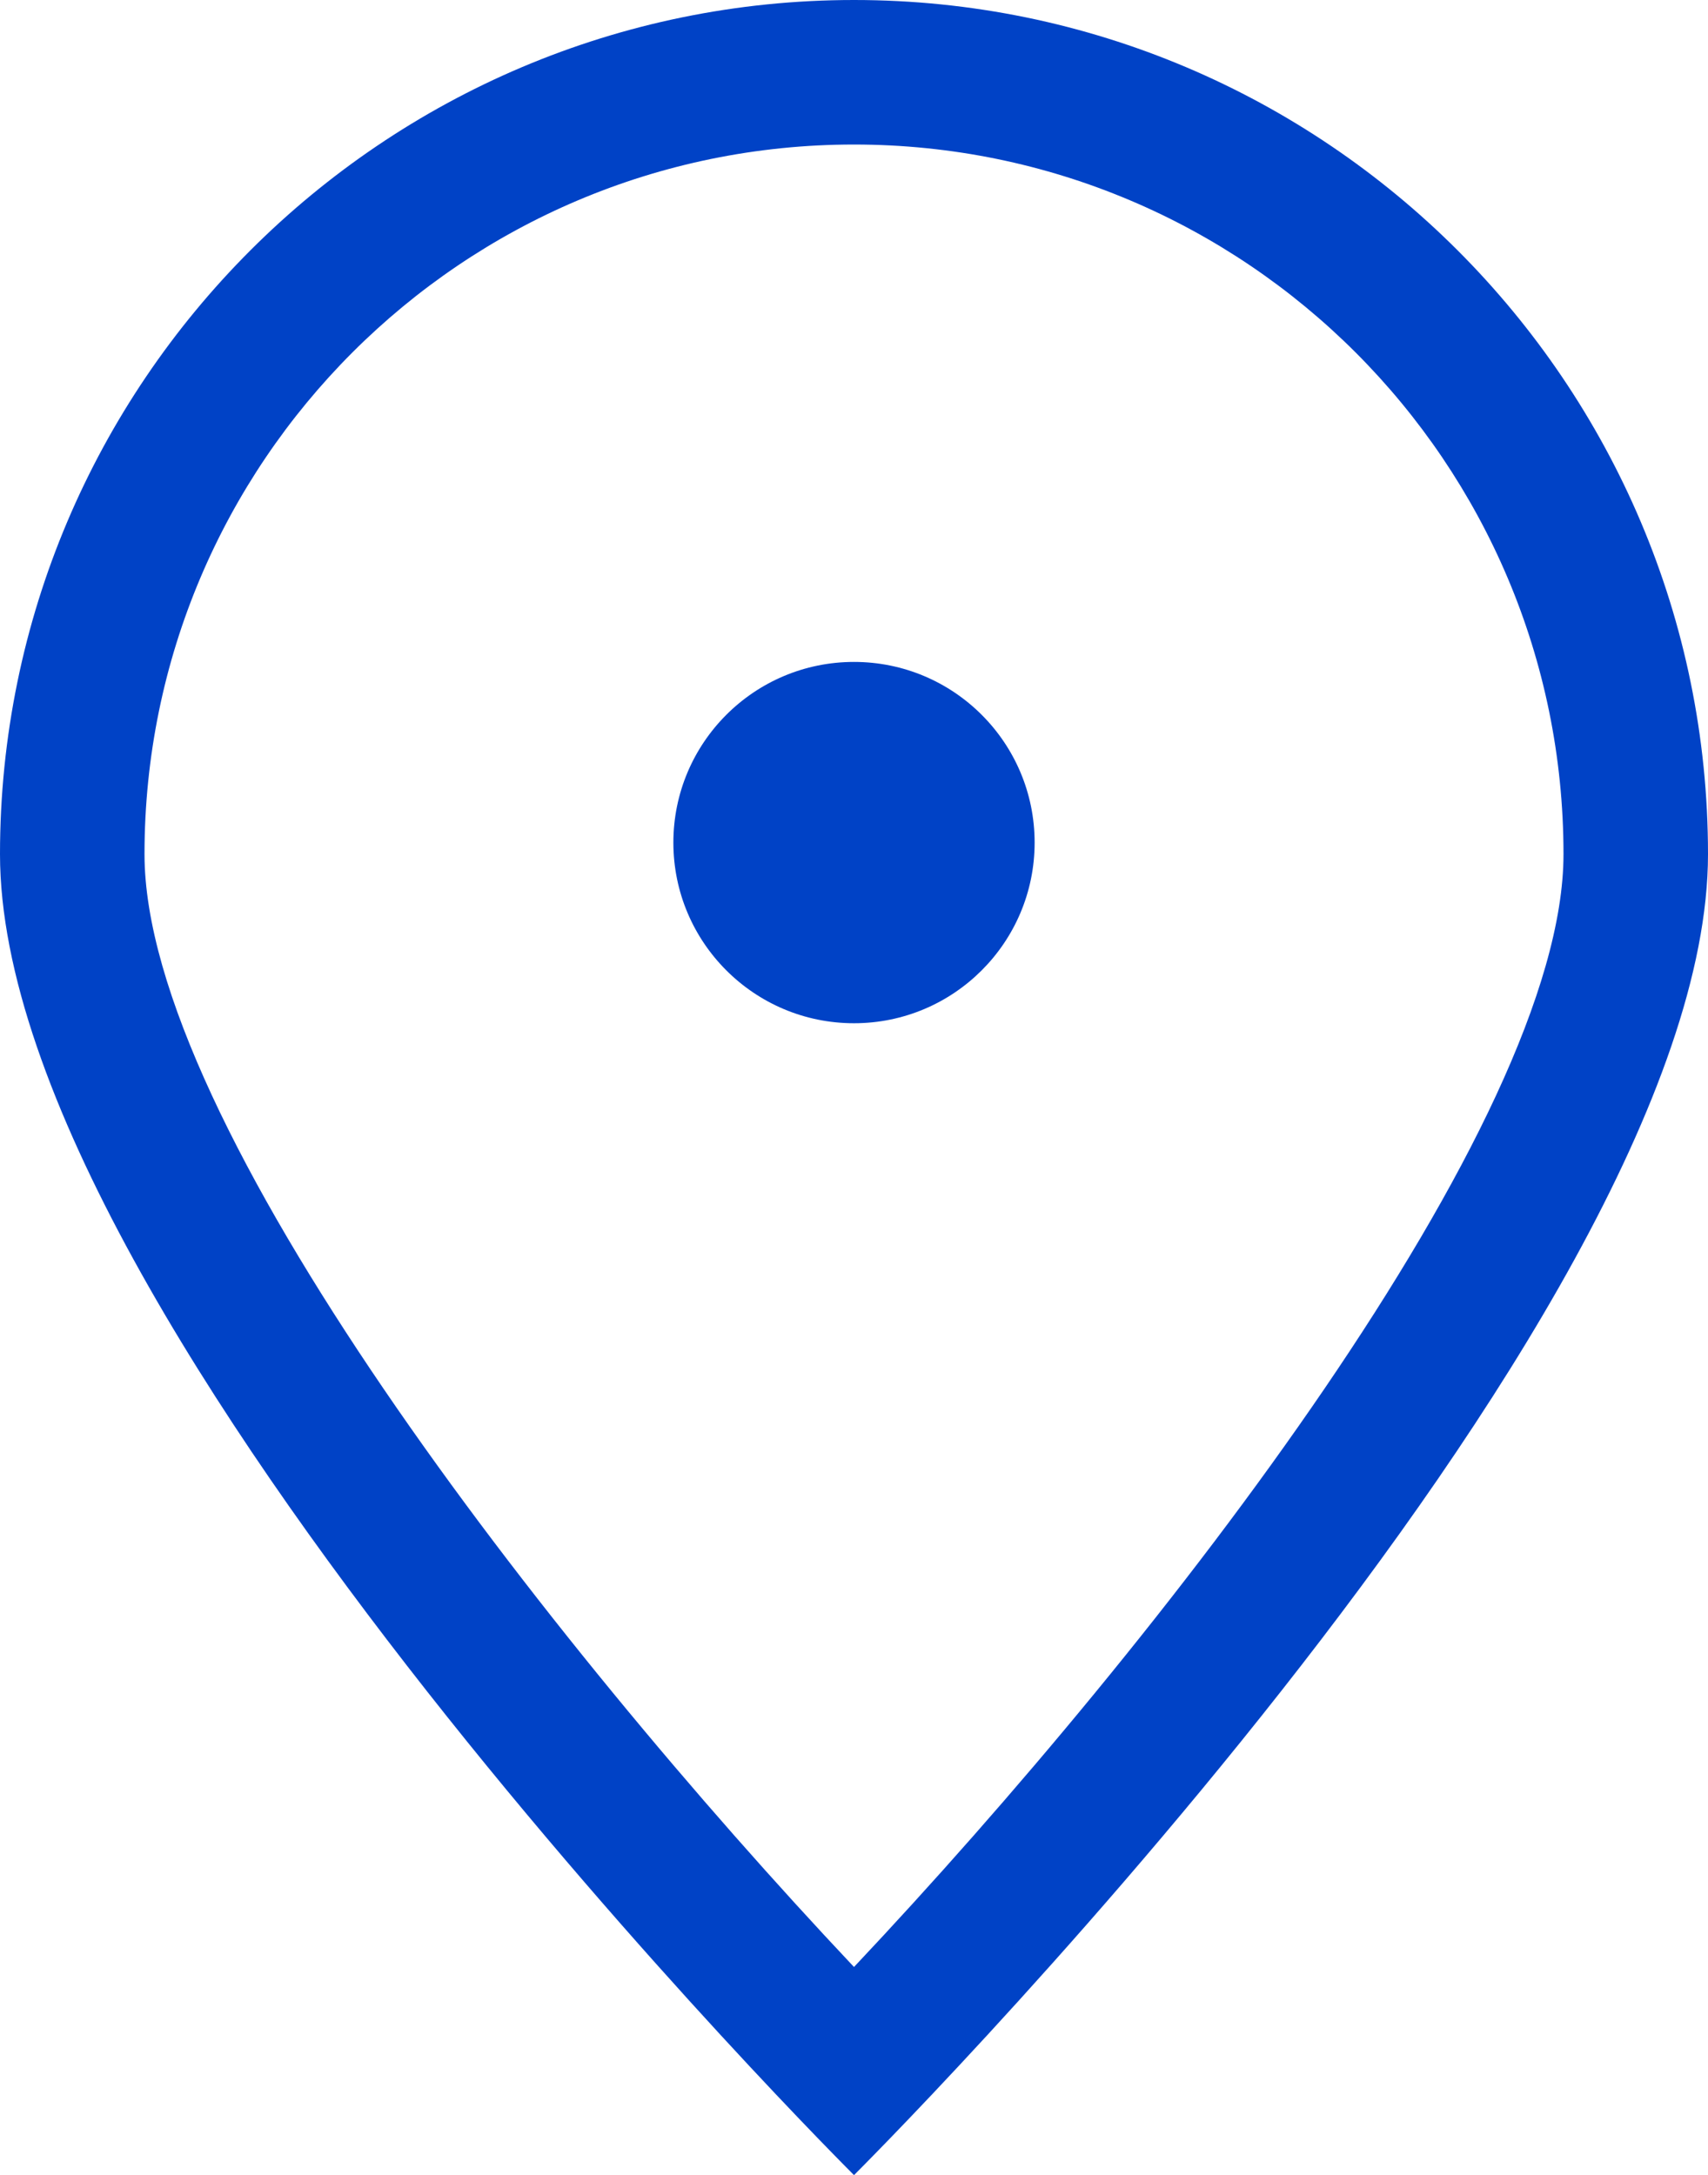
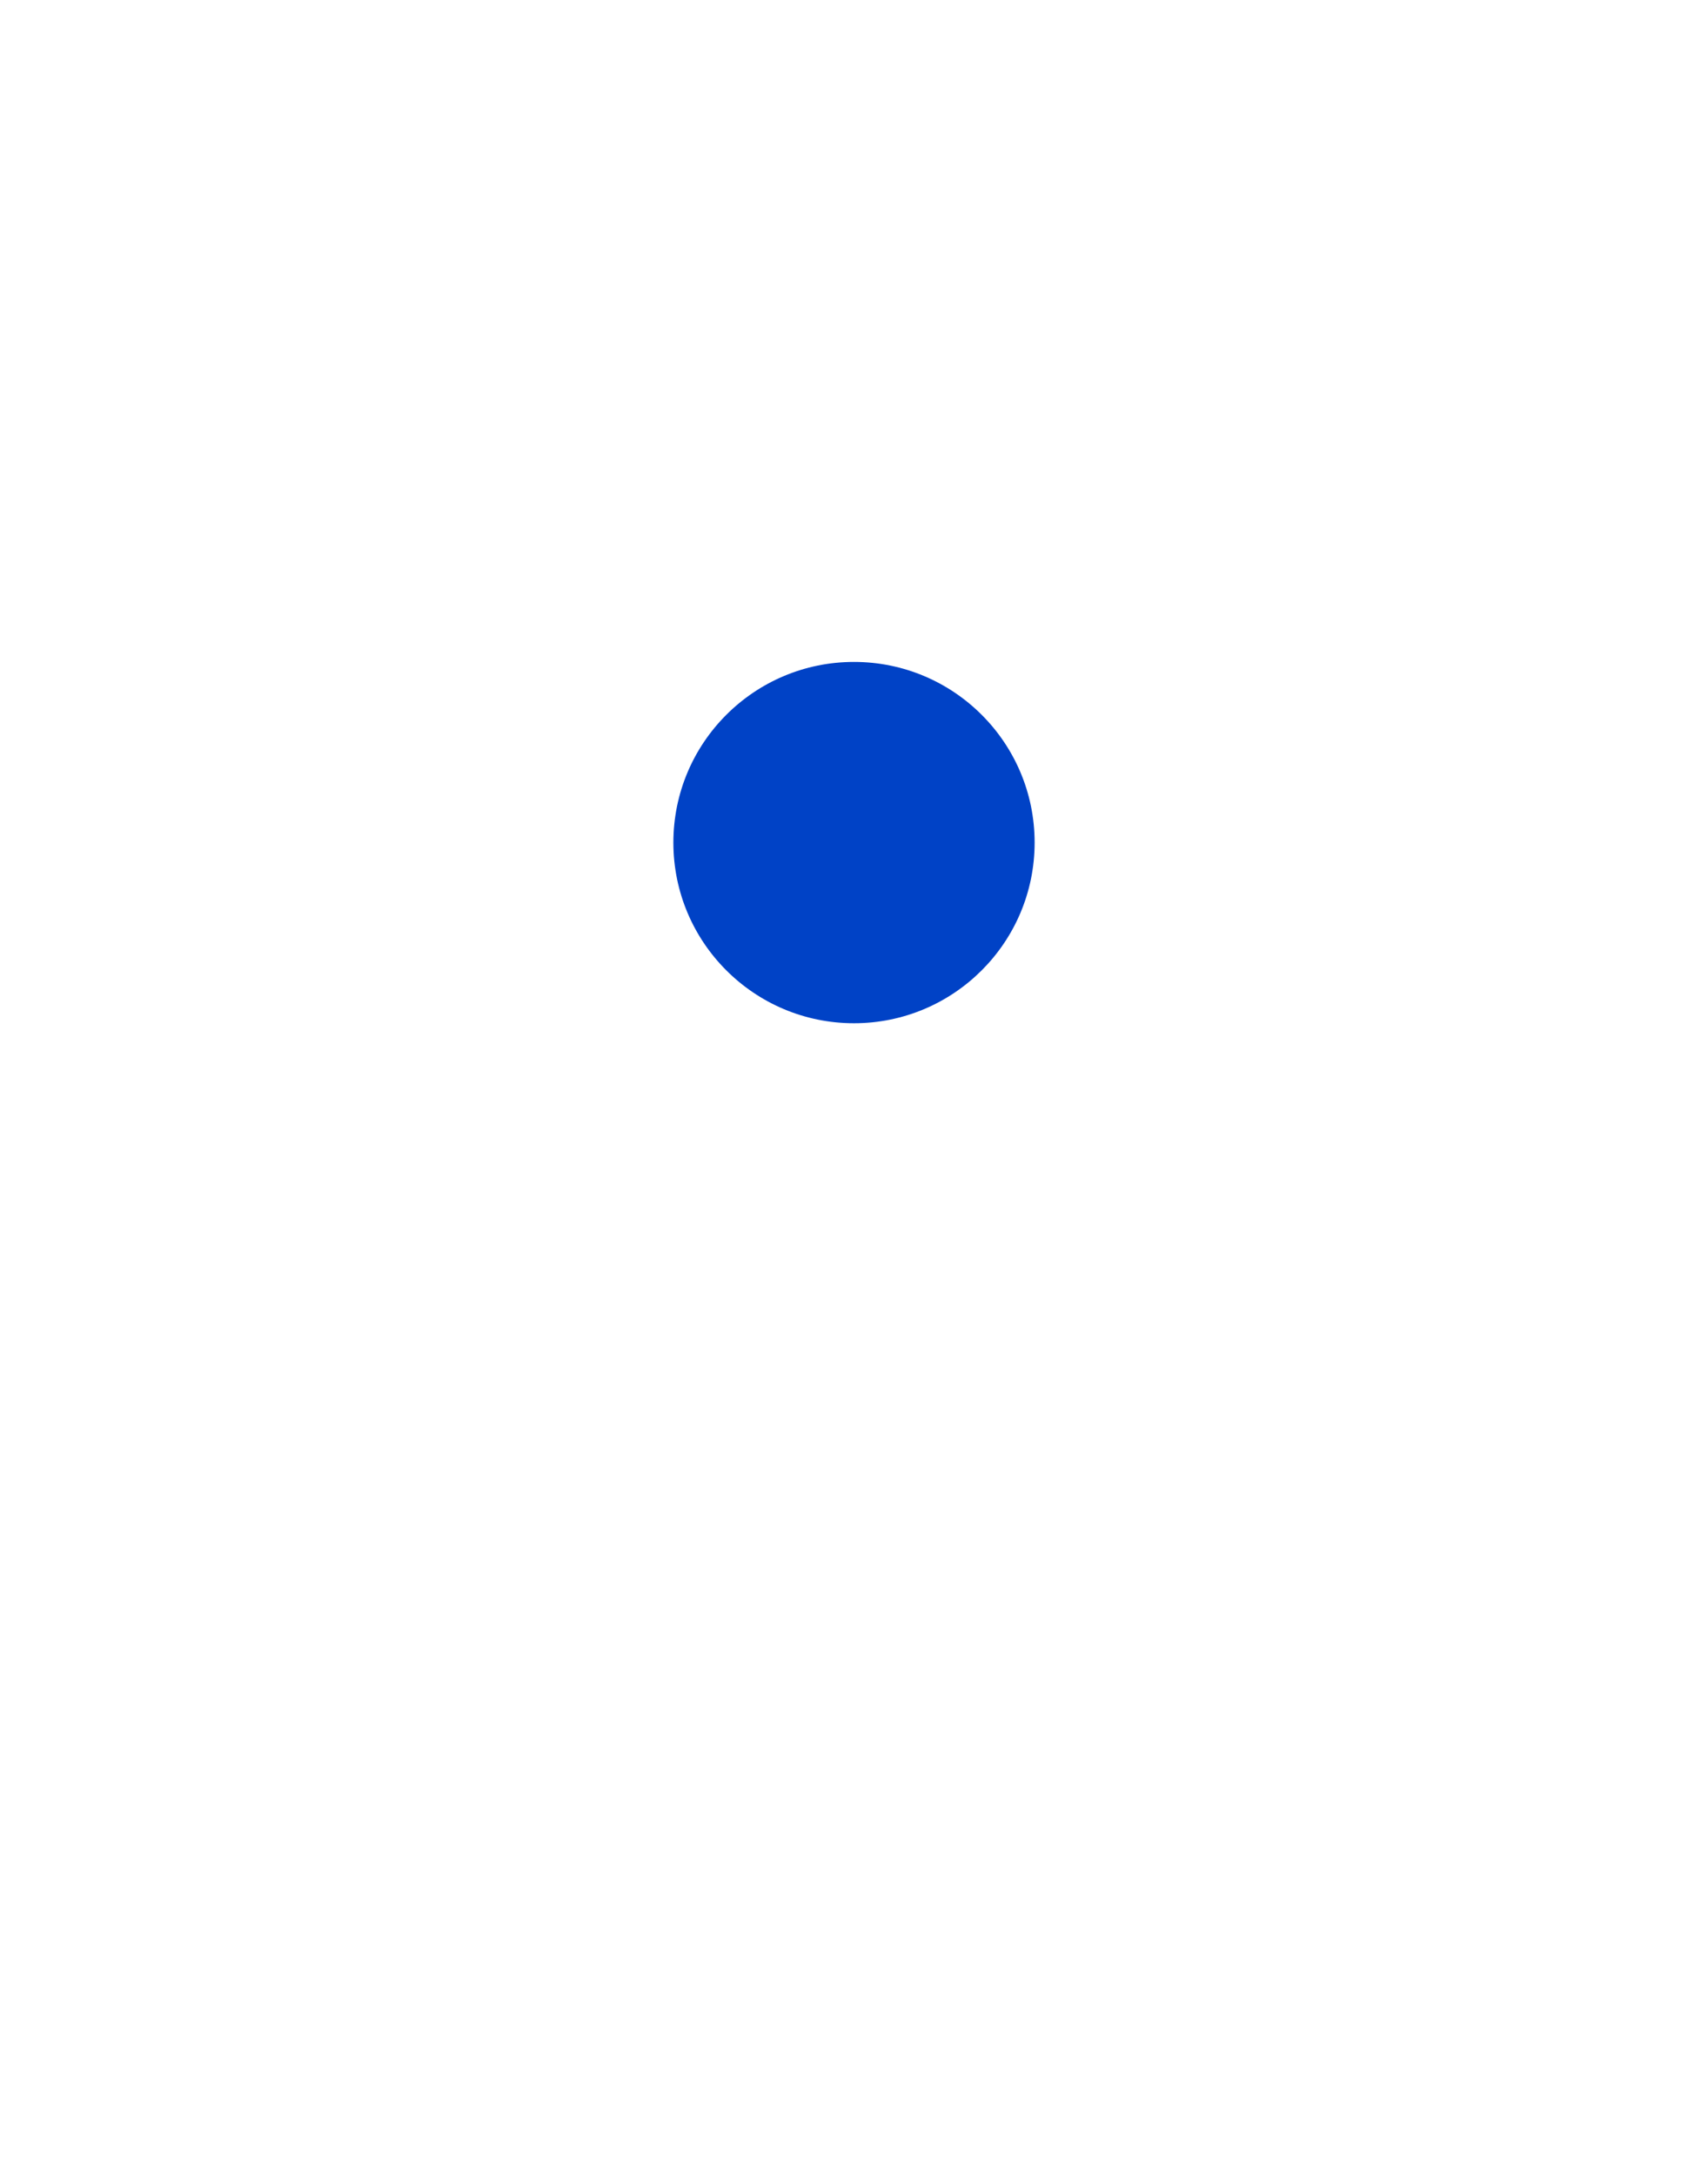
<svg xmlns="http://www.w3.org/2000/svg" id="_レイヤー_2" data-name="レイヤー 2" viewBox="0 0 11.82 15.05">
  <defs>
    <style>
      .cls-1 {
        fill: #0042c6;
      }
    </style>
  </defs>
  <g id="_レイヤー_1-2" data-name="レイヤー 1">
-     <path class="cls-1" d="m5.91,1c2.71,0,4.91,2.2,4.91,4.91,0,1.86-2.77,5.43-4.91,7.7C3.77,11.34,1,7.77,1,5.91,1,3.2,3.2,1,5.91,1m0-1C2.65,0,0,2.65,0,5.91s5.91,9.14,5.91,9.14c0,0,5.91-5.88,5.91-9.14S9.17,0,5.91,0h0Z" />
    <circle class="cls-1" cx="5.91" cy="5.83" r="1.25" />
  </g>
</svg>